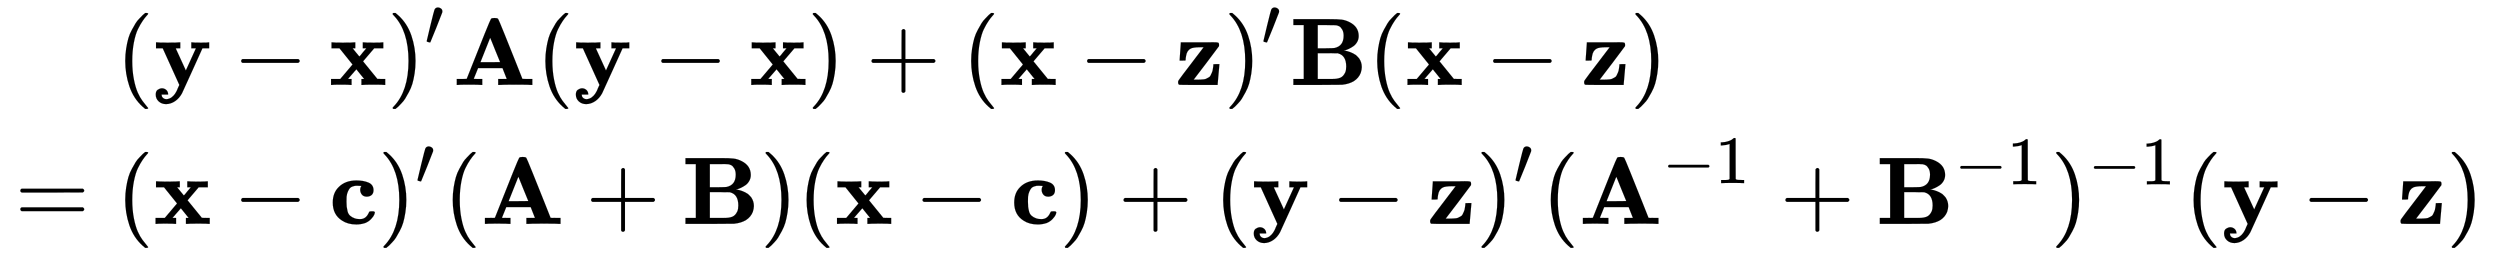
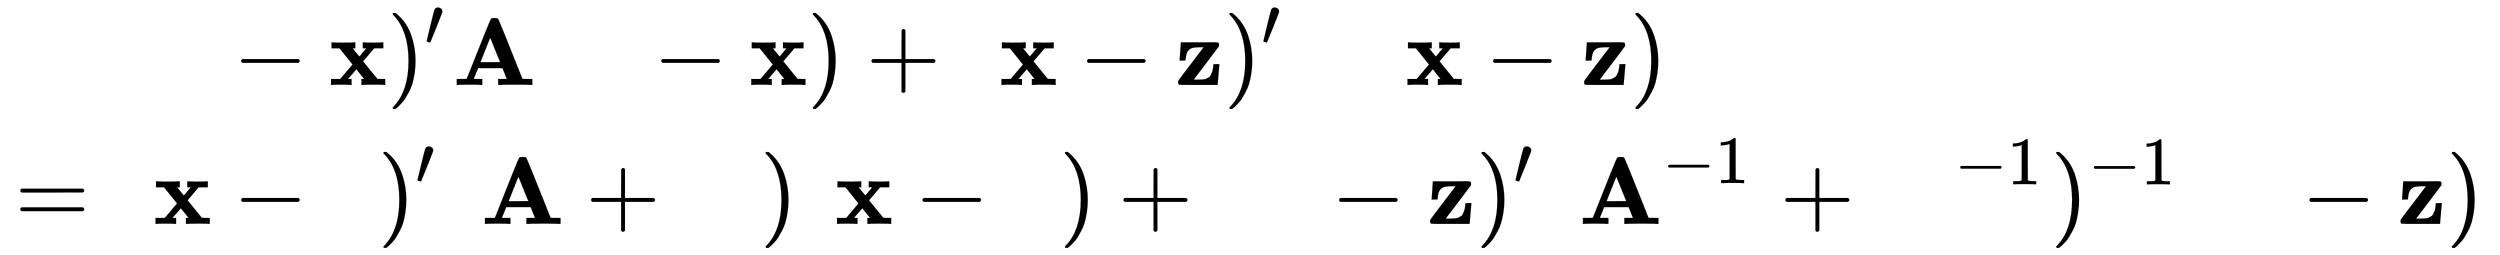
<svg xmlns="http://www.w3.org/2000/svg" xmlns:xlink="http://www.w3.org/1999/xlink" width="60.548ex" height="6.176ex" style="vertical-align: -2.333ex; margin-bottom: -0.171ex;" viewBox="0 -1580.7 26069.2 2659.1" role="img" focusable="false" aria-labelledby="MathJax-SVG-1-Title">
  <title id="MathJax-SVG-1-Title">StartLayout 1st Row 1st Column Blank 2nd Column left parenthesis bold y minus bold x right parenthesis prime bold upper A left parenthesis bold y minus bold x right parenthesis plus left parenthesis bold x minus bold z right parenthesis prime bold upper B left parenthesis bold x minus bold z right parenthesis 2nd Row 1st Column equals 2nd Column left parenthesis bold x minus bold c right parenthesis prime left parenthesis bold upper A plus bold upper B right parenthesis left parenthesis bold x minus bold c right parenthesis plus left parenthesis bold y minus bold z right parenthesis prime left parenthesis bold upper A Superscript negative 1 Baseline plus bold upper B Superscript negative 1 Baseline right parenthesis Superscript negative 1 Baseline left parenthesis bold y minus bold z right parenthesis EndLayout</title>
  <defs aria-hidden="true">
-     <path stroke-width="1" id="E1-MJMAIN-28" d="M94 250Q94 319 104 381T127 488T164 576T202 643T244 695T277 729T302 750H315H319Q333 750 333 741Q333 738 316 720T275 667T226 581T184 443T167 250T184 58T225 -81T274 -167T316 -220T333 -241Q333 -250 318 -250H315H302L274 -226Q180 -141 137 -14T94 250Z" />
-     <path stroke-width="1" id="E1-MJMAINB-79" d="M84 -102Q84 -110 87 -119T102 -138T133 -149Q148 -148 162 -143T186 -131T206 -114T222 -95T234 -76T243 -59T249 -45T252 -37L269 0L96 382H26V444H34Q49 441 146 441Q252 441 270 444H279V382H255Q232 382 232 380L337 151L442 382H394V444H401Q413 441 495 441Q568 441 574 444H580V382H510L406 152Q298 -84 297 -87Q269 -139 225 -169T131 -200Q85 -200 54 -172T23 -100Q23 -64 44 -50T87 -35Q111 -35 130 -50T152 -92V-100H84V-102Z" />
    <path stroke-width="1" id="E1-MJMAIN-2212" d="M84 237T84 250T98 270H679Q694 262 694 250T679 230H98Q84 237 84 250Z" />
    <path stroke-width="1" id="E1-MJMAINB-78" d="M227 0Q212 3 121 3Q40 3 28 0H21V62H117L245 213L109 382H26V444H34Q49 441 143 441Q247 441 265 444H274V382H246L281 339Q315 297 316 297Q320 297 354 341L389 382H352V444H360Q375 441 466 441Q547 441 559 444H566V382H471L355 246L504 63L545 62H586V0H578Q563 3 469 3Q365 3 347 0H338V62H366Q366 63 326 112T285 163L198 63L217 62H235V0H227Z" />
    <path stroke-width="1" id="E1-MJMAIN-29" d="M60 749L64 750Q69 750 74 750H86L114 726Q208 641 251 514T294 250Q294 182 284 119T261 12T224 -76T186 -143T145 -194T113 -227T90 -246Q87 -249 86 -250H74Q66 -250 63 -250T58 -247T55 -238Q56 -237 66 -225Q221 -64 221 250T66 725Q56 737 55 738Q55 746 60 749Z" />
    <path stroke-width="1" id="E1-MJMAIN-2032" d="M79 43Q73 43 52 49T30 61Q30 68 85 293T146 528Q161 560 198 560Q218 560 240 545T262 501Q262 496 260 486Q259 479 173 263T84 45T79 43Z" />
    <path stroke-width="1" id="E1-MJMAINB-41" d="M296 0Q278 3 164 3Q58 3 49 0H40V62H92Q144 62 144 64Q388 682 397 689Q403 698 434 698Q463 698 471 689Q475 686 538 530T663 218L724 64Q724 62 776 62H828V0H817Q796 3 658 3Q509 3 485 0H472V62H517Q561 62 561 63L517 175H262L240 120Q218 65 217 64Q217 62 261 62H306V0H296ZM390 237L492 238L440 365Q390 491 388 491Q287 239 287 237H390Z" />
    <path stroke-width="1" id="E1-MJMAIN-2B" d="M56 237T56 250T70 270H369V420L370 570Q380 583 389 583Q402 583 409 568V270H707Q722 262 722 250T707 230H409V-68Q401 -82 391 -82H389H387Q375 -82 369 -68V230H70Q56 237 56 250Z" />
    <path stroke-width="1" id="E1-MJMAINB-7A" d="M48 262Q48 264 54 349T60 436V444H252Q289 444 336 444T394 445Q441 445 450 441T459 418Q459 406 458 404Q456 399 327 229T194 55H237Q260 56 268 56T297 58T325 65T348 77T370 98T384 128T395 170Q400 197 400 216Q400 217 431 217H462V211Q461 208 453 108T444 6V0H245Q46 0 43 2Q32 7 32 28V33Q32 41 40 52T84 112Q129 170 164 217L298 393H256Q189 392 165 380Q124 360 115 303Q110 280 110 256Q110 254 79 254H48V262Z" />
-     <path stroke-width="1" id="E1-MJMAINB-42" d="M720 510Q720 476 704 448T665 404T619 377T580 362L564 359L583 356Q602 353 632 342T690 312Q712 292 725 276Q752 235 752 189V183Q752 160 741 125Q698 18 547 2Q543 1 288 0H39V62H147V624H39V686H264H409Q502 686 542 681T624 655Q720 607 720 510ZM563 513Q563 553 548 578T518 611T486 622Q479 624 385 624H293V382H375Q458 383 467 385Q563 405 563 513ZM590 192Q590 307 505 329Q504 330 503 330L398 331H293V62H391H400H444Q496 62 528 75T580 131Q590 155 590 192Z" />
    <path stroke-width="1" id="E1-MJMAIN-3D" d="M56 347Q56 360 70 367H707Q722 359 722 347Q722 336 708 328L390 327H72Q56 332 56 347ZM56 153Q56 168 72 173H708Q722 163 722 153Q722 140 707 133H70Q56 140 56 153Z" />
-     <path stroke-width="1" id="E1-MJMAINB-63" d="M447 131H458Q478 131 478 117Q478 112 471 95T439 51T377 9Q330 -6 286 -6Q196 -6 135 35Q39 96 39 222Q39 324 101 384Q169 453 286 453Q359 453 411 431T464 353Q464 319 445 302T395 284Q360 284 343 305T325 353Q325 380 338 396H333Q317 398 295 398H292Q280 398 271 397T245 390T218 373T197 338T183 283Q182 275 182 231Q182 199 184 180T193 132T220 85T270 57Q289 50 317 50H326Q385 50 414 115Q419 127 423 129T447 131Z" />
    <path stroke-width="1" id="E1-MJMAIN-31" d="M213 578L200 573Q186 568 160 563T102 556H83V602H102Q149 604 189 617T245 641T273 663Q275 666 285 666Q294 666 302 660V361L303 61Q310 54 315 52T339 48T401 46H427V0H416Q395 3 257 3Q121 3 100 0H88V46H114Q136 46 152 46T177 47T193 50T201 52T207 57T213 61V578Z" />
  </defs>
  <g stroke="currentColor" fill="currentColor" stroke-width="0" transform="matrix(1 0 0 -1 0 0)" aria-hidden="true">
    <g transform="translate(167,0)">
      <g transform="translate(-11,0)">
        <g transform="translate(0,-754)">
          <use xlink:href="#E1-MJMAIN-3D" x="0" y="0" />
        </g>
      </g>
      <g transform="translate(1045,0)">
        <g transform="translate(0,695)">
          <use xlink:href="#E1-MJMAIN-28" x="0" y="0" />
          <use xlink:href="#E1-MJMAINB-79" x="389" y="0" />
          <use xlink:href="#E1-MJMAIN-2212" x="1219" y="0" />
          <use xlink:href="#E1-MJMAINB-78" x="2219" y="0" />
          <g transform="translate(2827,0)">
            <use xlink:href="#E1-MJMAIN-29" x="0" y="0" />
            <use transform="scale(0.707)" xlink:href="#E1-MJMAIN-2032" x="550" y="583" />
          </g>
          <use xlink:href="#E1-MJMAINB-41" x="3511" y="0" />
          <use xlink:href="#E1-MJMAIN-28" x="4381" y="0" />
          <use xlink:href="#E1-MJMAINB-79" x="4770" y="0" />
          <use xlink:href="#E1-MJMAIN-2212" x="5600" y="0" />
          <use xlink:href="#E1-MJMAINB-78" x="6601" y="0" />
          <use xlink:href="#E1-MJMAIN-29" x="7208" y="0" />
          <use xlink:href="#E1-MJMAIN-2B" x="7820" y="0" />
          <use xlink:href="#E1-MJMAIN-28" x="8821" y="0" />
          <use xlink:href="#E1-MJMAINB-78" x="9210" y="0" />
          <use xlink:href="#E1-MJMAIN-2212" x="10040" y="0" />
          <use xlink:href="#E1-MJMAINB-7A" x="11041" y="0" />
          <g transform="translate(11552,0)">
            <use xlink:href="#E1-MJMAIN-29" x="0" y="0" />
            <use transform="scale(0.707)" xlink:href="#E1-MJMAIN-2032" x="550" y="583" />
          </g>
          <use xlink:href="#E1-MJMAINB-42" x="12236" y="0" />
          <use xlink:href="#E1-MJMAIN-28" x="13055" y="0" />
          <use xlink:href="#E1-MJMAINB-78" x="13444" y="0" />
          <use xlink:href="#E1-MJMAIN-2212" x="14274" y="0" />
          <use xlink:href="#E1-MJMAINB-7A" x="15275" y="0" />
          <use xlink:href="#E1-MJMAIN-29" x="15786" y="0" />
        </g>
        <g transform="translate(0,-754)">
          <use xlink:href="#E1-MJMAIN-28" x="0" y="0" />
          <use xlink:href="#E1-MJMAINB-78" x="389" y="0" />
          <use xlink:href="#E1-MJMAIN-2212" x="1219" y="0" />
          <use xlink:href="#E1-MJMAINB-63" x="2219" y="0" />
          <g transform="translate(2731,0)">
            <use xlink:href="#E1-MJMAIN-29" x="0" y="0" />
            <use transform="scale(0.707)" xlink:href="#E1-MJMAIN-2032" x="550" y="583" />
          </g>
          <use xlink:href="#E1-MJMAIN-28" x="3415" y="0" />
          <use xlink:href="#E1-MJMAINB-41" x="3805" y="0" />
          <use xlink:href="#E1-MJMAIN-2B" x="4896" y="0" />
          <use xlink:href="#E1-MJMAINB-42" x="5897" y="0" />
          <use xlink:href="#E1-MJMAIN-29" x="6716" y="0" />
          <use xlink:href="#E1-MJMAIN-28" x="7105" y="0" />
          <use xlink:href="#E1-MJMAINB-78" x="7495" y="0" />
          <use xlink:href="#E1-MJMAIN-2212" x="8324" y="0" />
          <use xlink:href="#E1-MJMAINB-63" x="9325" y="0" />
          <use xlink:href="#E1-MJMAIN-29" x="9837" y="0" />
          <use xlink:href="#E1-MJMAIN-2B" x="10448" y="0" />
          <use xlink:href="#E1-MJMAIN-28" x="11449" y="0" />
          <use xlink:href="#E1-MJMAINB-79" x="11839" y="0" />
          <use xlink:href="#E1-MJMAIN-2212" x="12668" y="0" />
          <use xlink:href="#E1-MJMAINB-7A" x="13669" y="0" />
          <g transform="translate(14181,0)">
            <use xlink:href="#E1-MJMAIN-29" x="0" y="0" />
            <use transform="scale(0.707)" xlink:href="#E1-MJMAIN-2032" x="550" y="583" />
          </g>
          <use xlink:href="#E1-MJMAIN-28" x="14865" y="0" />
          <g transform="translate(15254,0)">
            <use xlink:href="#E1-MJMAINB-41" x="0" y="0" />
            <g transform="translate(869,425)">
              <use transform="scale(0.707)" xlink:href="#E1-MJMAIN-2212" x="0" y="0" />
              <use transform="scale(0.707)" xlink:href="#E1-MJMAIN-31" x="778" y="0" />
            </g>
          </g>
          <use xlink:href="#E1-MJMAIN-2B" x="17350" y="0" />
          <g transform="translate(18351,0)">
            <use xlink:href="#E1-MJMAINB-42" x="0" y="0" />
            <g transform="translate(818,413)">
              <use transform="scale(0.707)" xlink:href="#E1-MJMAIN-2212" x="0" y="0" />
              <use transform="scale(0.707)" xlink:href="#E1-MJMAIN-31" x="778" y="0" />
            </g>
          </g>
          <g transform="translate(20174,0)">
            <use xlink:href="#E1-MJMAIN-29" x="0" y="0" />
            <g transform="translate(389,412)">
              <use transform="scale(0.707)" xlink:href="#E1-MJMAIN-2212" x="0" y="0" />
              <use transform="scale(0.707)" xlink:href="#E1-MJMAIN-31" x="778" y="0" />
            </g>
          </g>
          <use xlink:href="#E1-MJMAIN-28" x="21568" y="0" />
          <use xlink:href="#E1-MJMAINB-79" x="21957" y="0" />
          <use xlink:href="#E1-MJMAIN-2212" x="22787" y="0" />
          <use xlink:href="#E1-MJMAINB-7A" x="23788" y="0" />
          <use xlink:href="#E1-MJMAIN-29" x="24299" y="0" />
        </g>
      </g>
    </g>
  </g>
</svg>